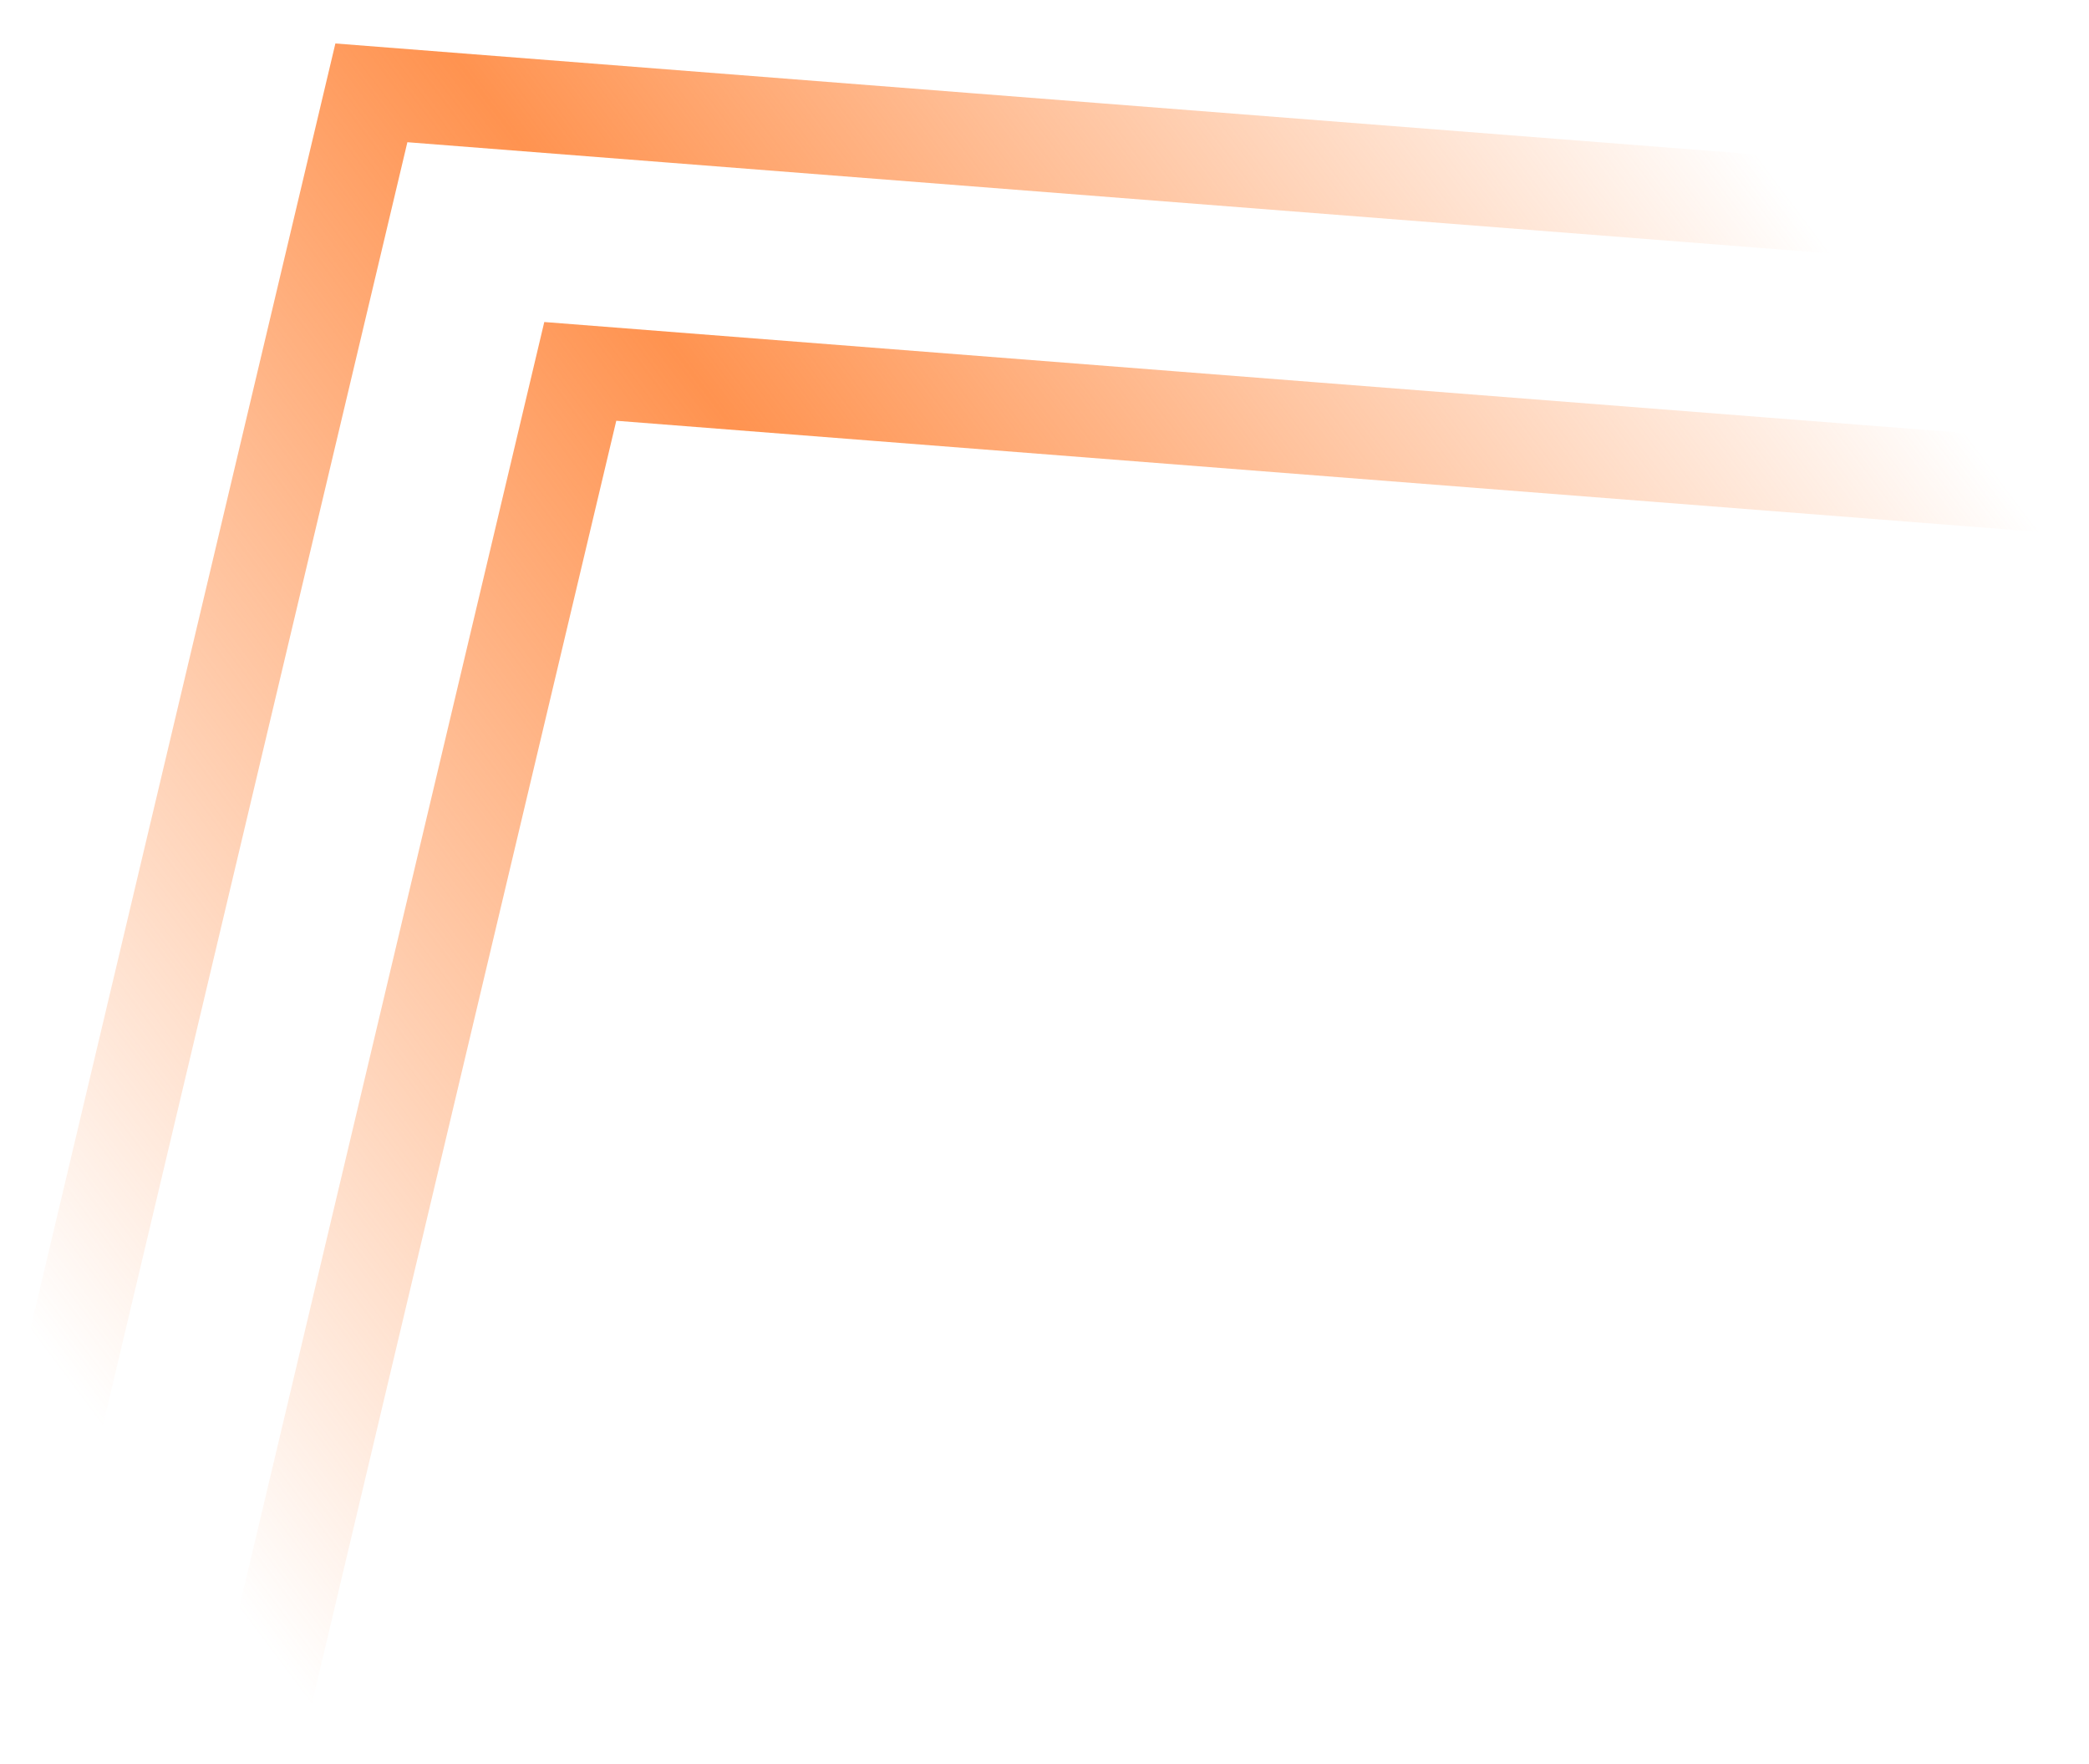
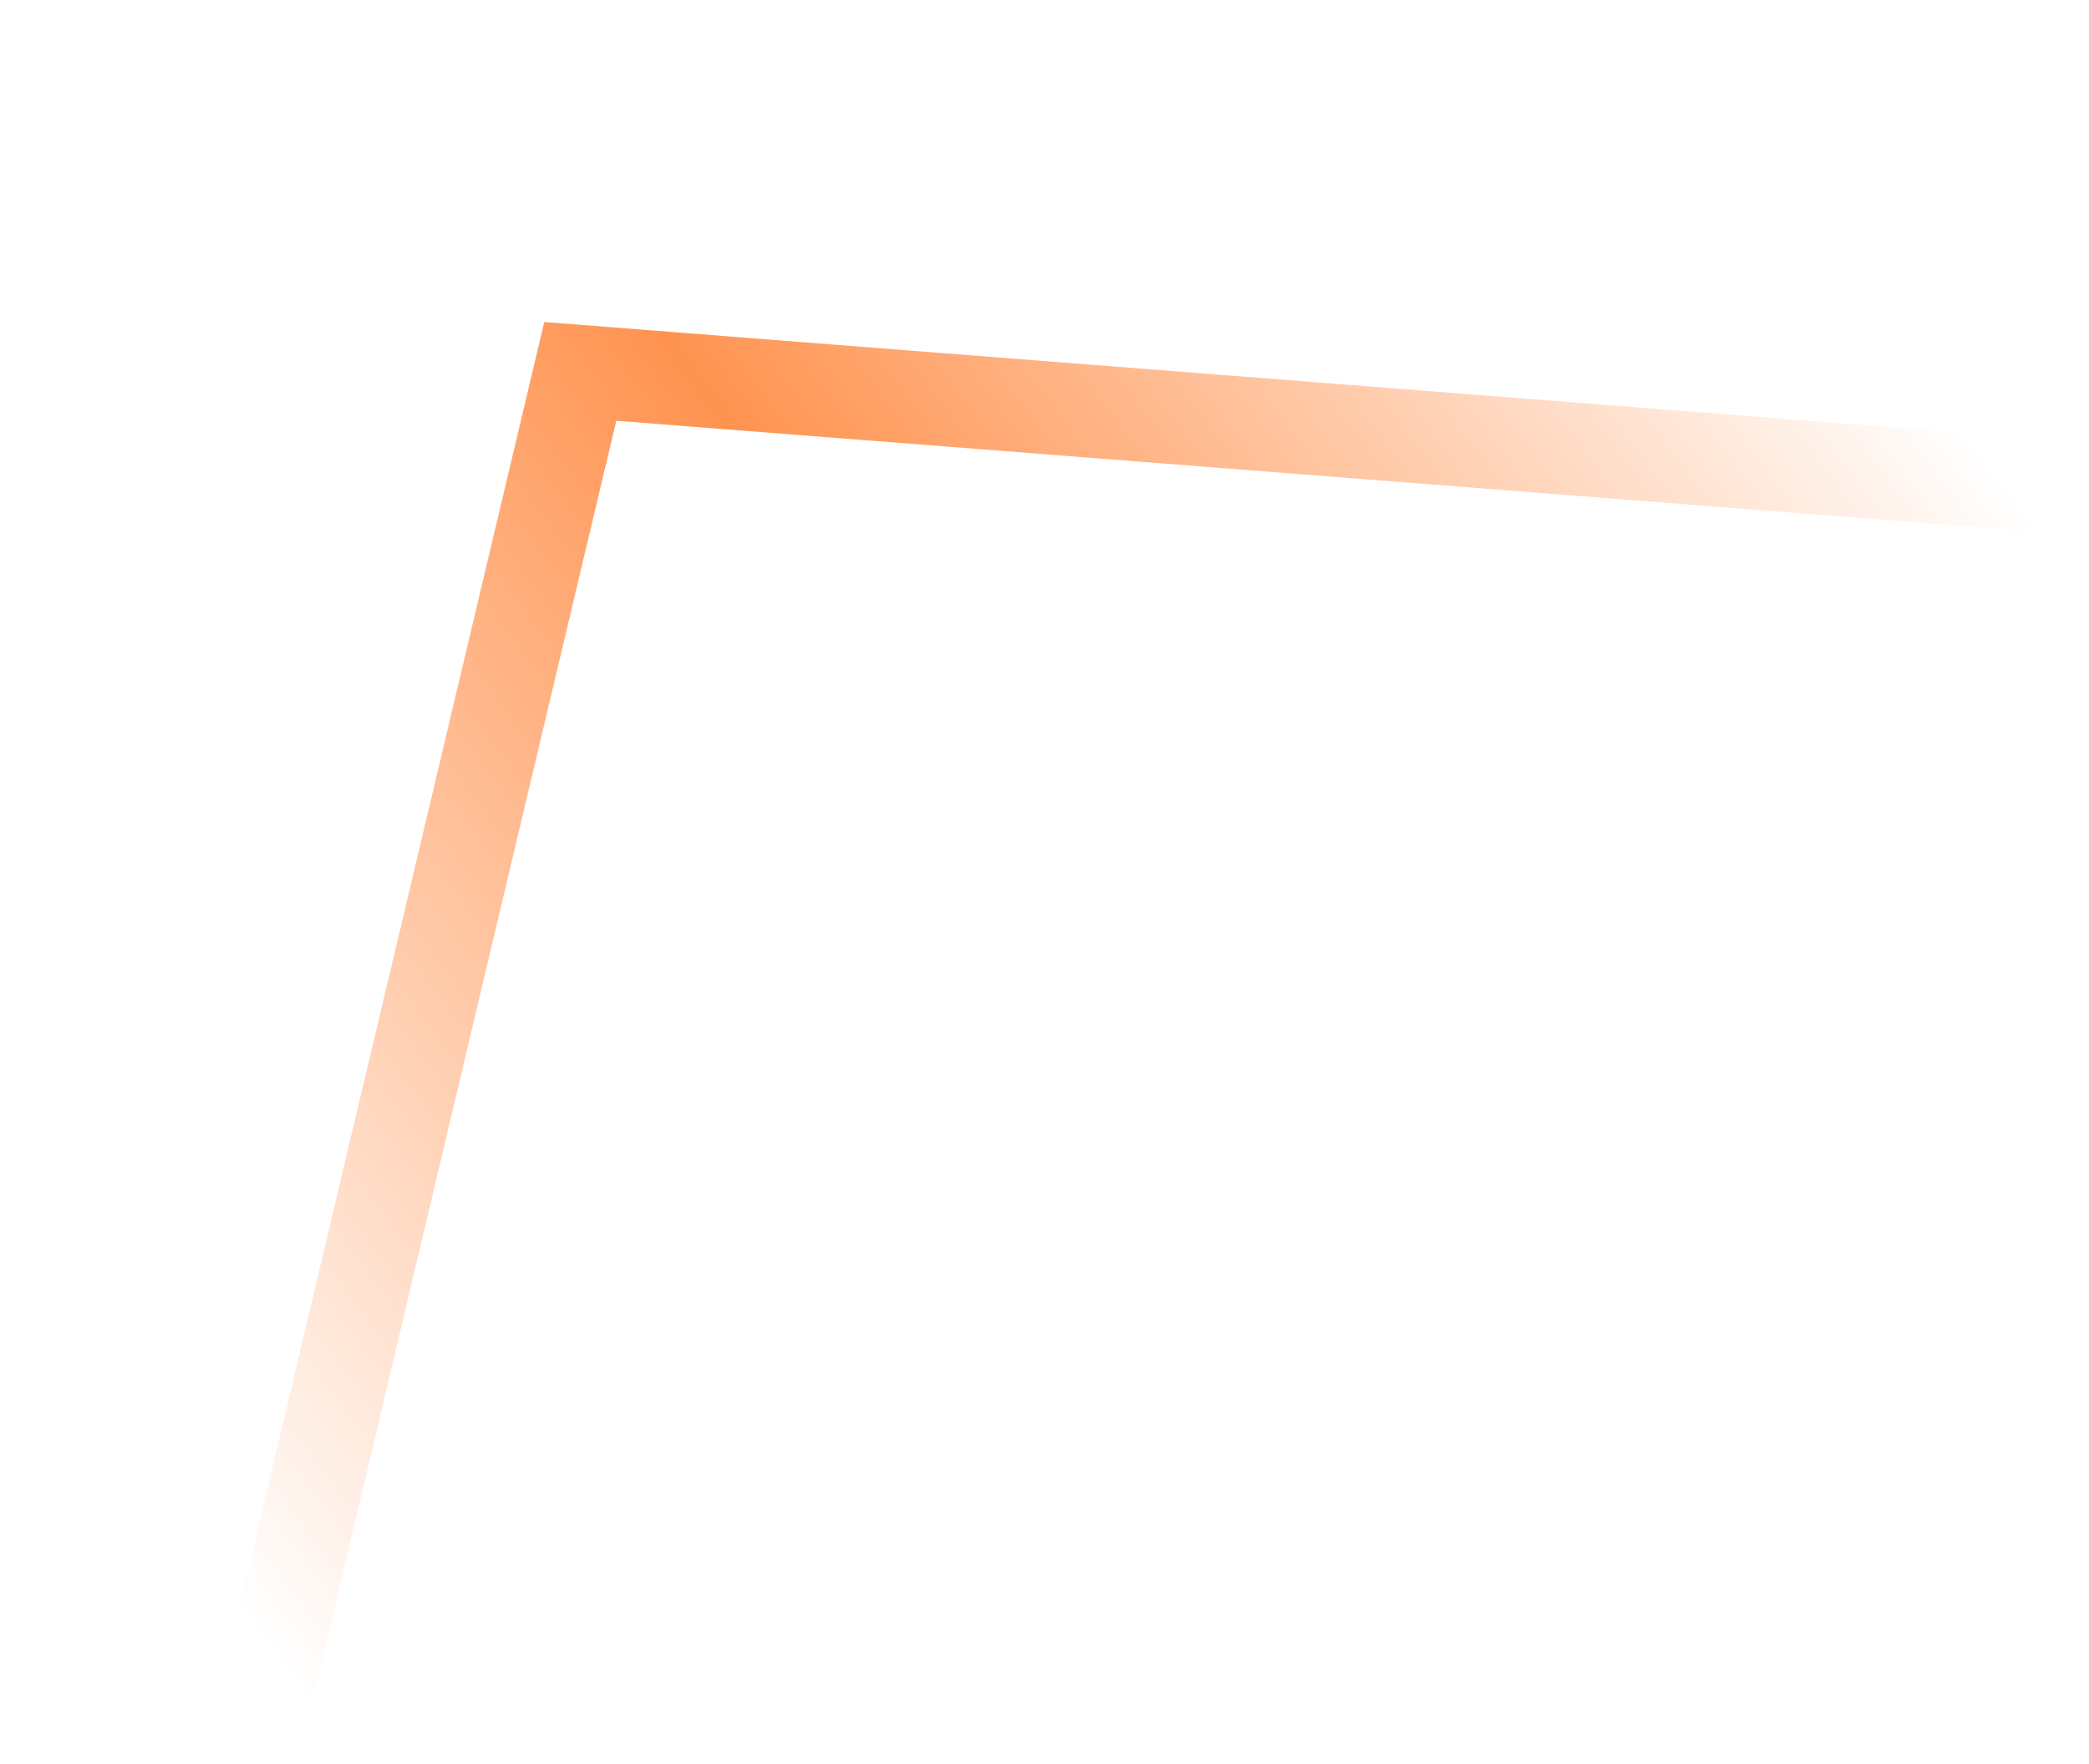
<svg xmlns="http://www.w3.org/2000/svg" width="45" height="38" viewBox="0 0 45 38" fill="none">
  <path d="M44.5 10.5L12.5 8L5.5 37.5" stroke="url(#paint0_linear_1_3601)" stroke-width="2" />
-   <path d="M40 4.5L8 2L1 31.5" stroke="url(#paint1_linear_1_3601)" stroke-width="2" />
  <defs>
    <linearGradient id="paint0_linear_1_3601" x1="2" y1="30.5" x2="38" y2="3.5" gradientUnits="userSpaceOnUse">
      <stop stop-color="#FF9350" stop-opacity="0" />
      <stop offset="0.111" stop-color="#FF9350" stop-opacity="0.21" />
      <stop offset="0.529" stop-color="#FF9350" />
      <stop offset="1" stop-color="#FF9350" stop-opacity="0" />
    </linearGradient>
    <linearGradient id="paint1_linear_1_3601" x1="-2.5" y1="24.5" x2="33.5" y2="-2.5" gradientUnits="userSpaceOnUse">
      <stop stop-color="#FF9350" stop-opacity="0" />
      <stop offset="0.111" stop-color="#FF9350" stop-opacity="0.21" />
      <stop offset="0.529" stop-color="#FF9350" />
      <stop offset="1" stop-color="#FF9350" stop-opacity="0" />
    </linearGradient>
  </defs>
</svg>